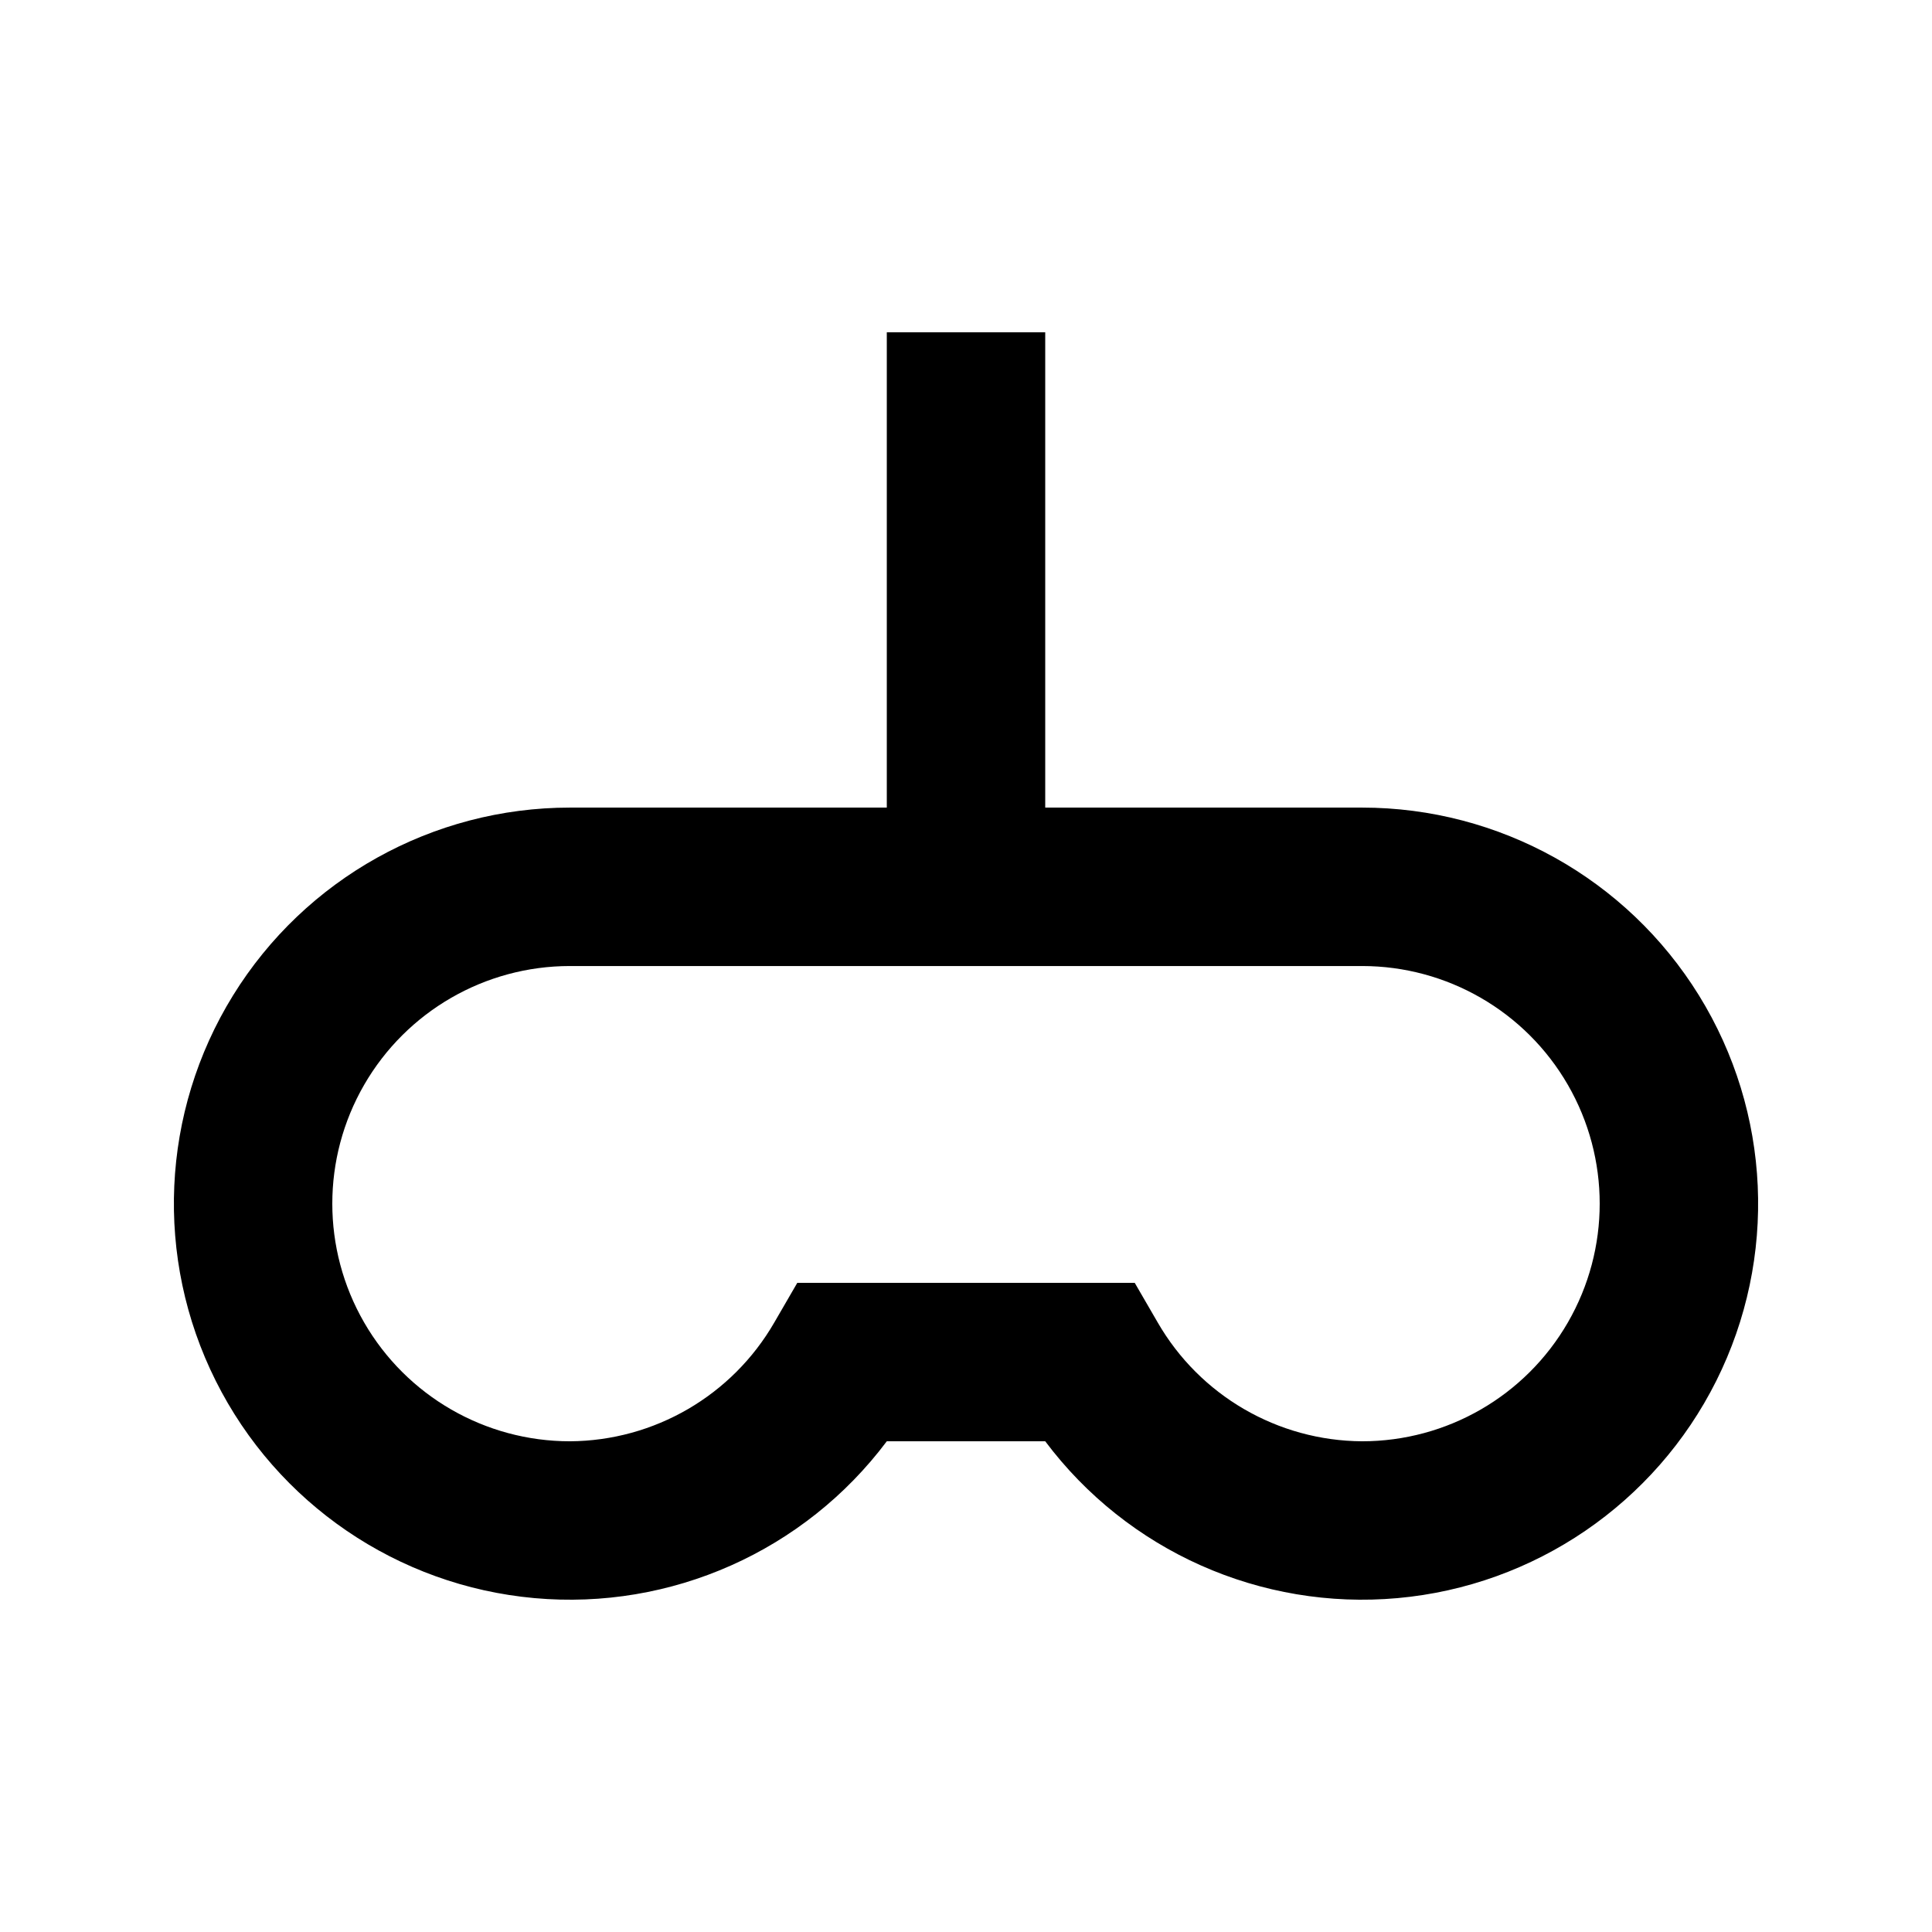
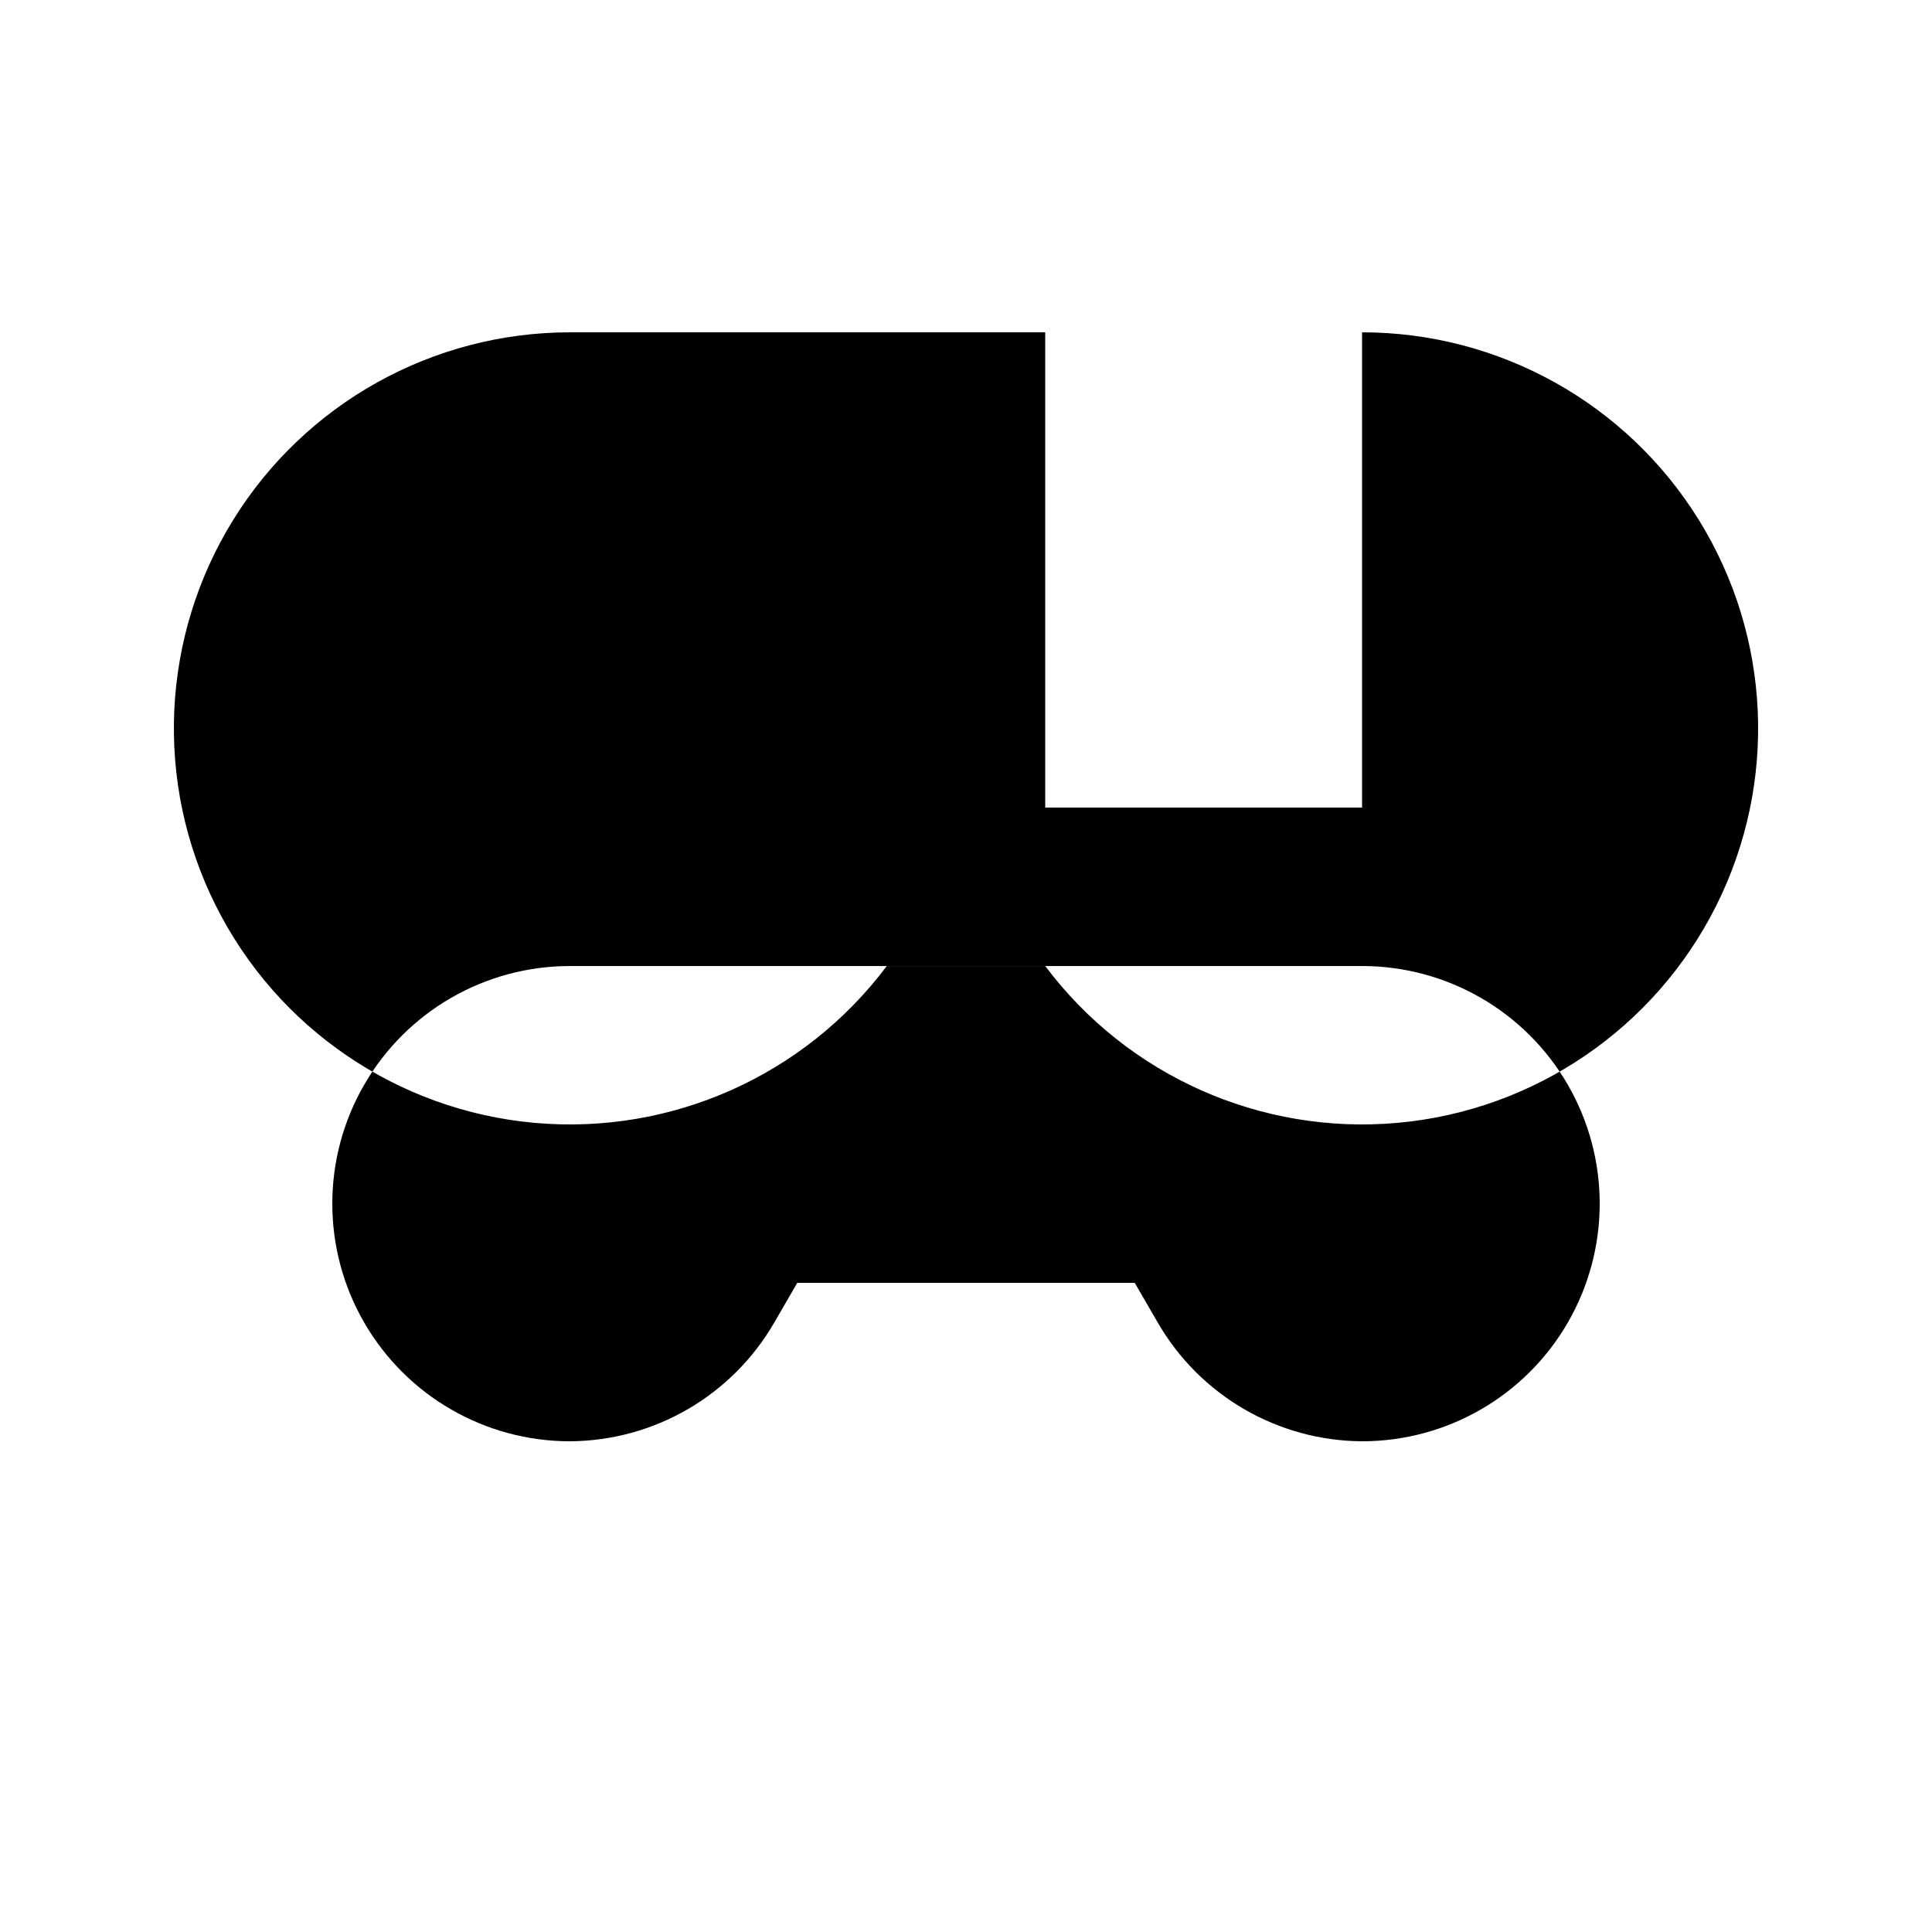
<svg xmlns="http://www.w3.org/2000/svg" fill="#000000" width="800px" height="800px" version="1.1" viewBox="144 144 512 512">
-   <path d="m504.96 358.02h-83.965v-125.95h-41.984v125.95h-83.969c-36.379 0-70.16 18.836-89.285 49.777-19.125 30.945-20.863 69.586-4.594 102.12 16.266 32.535 48.223 54.328 84.453 57.598 36.23 3.266 71.566-12.461 93.395-41.562h41.984c21.824 29.102 57.164 44.828 93.395 41.562 36.227-3.269 68.184-25.062 84.453-57.598 16.266-32.535 14.527-71.176-4.598-102.12-19.125-30.941-52.906-49.777-89.285-49.777zm0 167.94v-0.004c-22.363-0.133-42.977-12.117-54.156-31.488l-6.086-10.496h-89.43l-6.086 10.496c-11.184 19.371-31.797 31.355-54.16 31.488-22.5 0-43.289-12-54.539-31.488-11.25-19.484-11.25-43.488 0-62.973 11.25-19.488 32.039-31.488 54.539-31.488h209.92c22.5 0 43.293 12 54.539 31.488 11.25 19.484 11.25 43.488 0 62.973-11.246 19.488-32.039 31.488-54.539 31.488z" />
+   <path d="m504.96 358.02h-83.965v-125.95h-41.984h-83.969c-36.379 0-70.16 18.836-89.285 49.777-19.125 30.945-20.863 69.586-4.594 102.12 16.266 32.535 48.223 54.328 84.453 57.598 36.23 3.266 71.566-12.461 93.395-41.562h41.984c21.824 29.102 57.164 44.828 93.395 41.562 36.227-3.269 68.184-25.062 84.453-57.598 16.266-32.535 14.527-71.176-4.598-102.12-19.125-30.941-52.906-49.777-89.285-49.777zm0 167.94v-0.004c-22.363-0.133-42.977-12.117-54.156-31.488l-6.086-10.496h-89.43l-6.086 10.496c-11.184 19.371-31.797 31.355-54.16 31.488-22.5 0-43.289-12-54.539-31.488-11.25-19.484-11.25-43.488 0-62.973 11.25-19.488 32.039-31.488 54.539-31.488h209.92c22.5 0 43.293 12 54.539 31.488 11.25 19.484 11.25 43.488 0 62.973-11.246 19.488-32.039 31.488-54.539 31.488z" />
</svg>